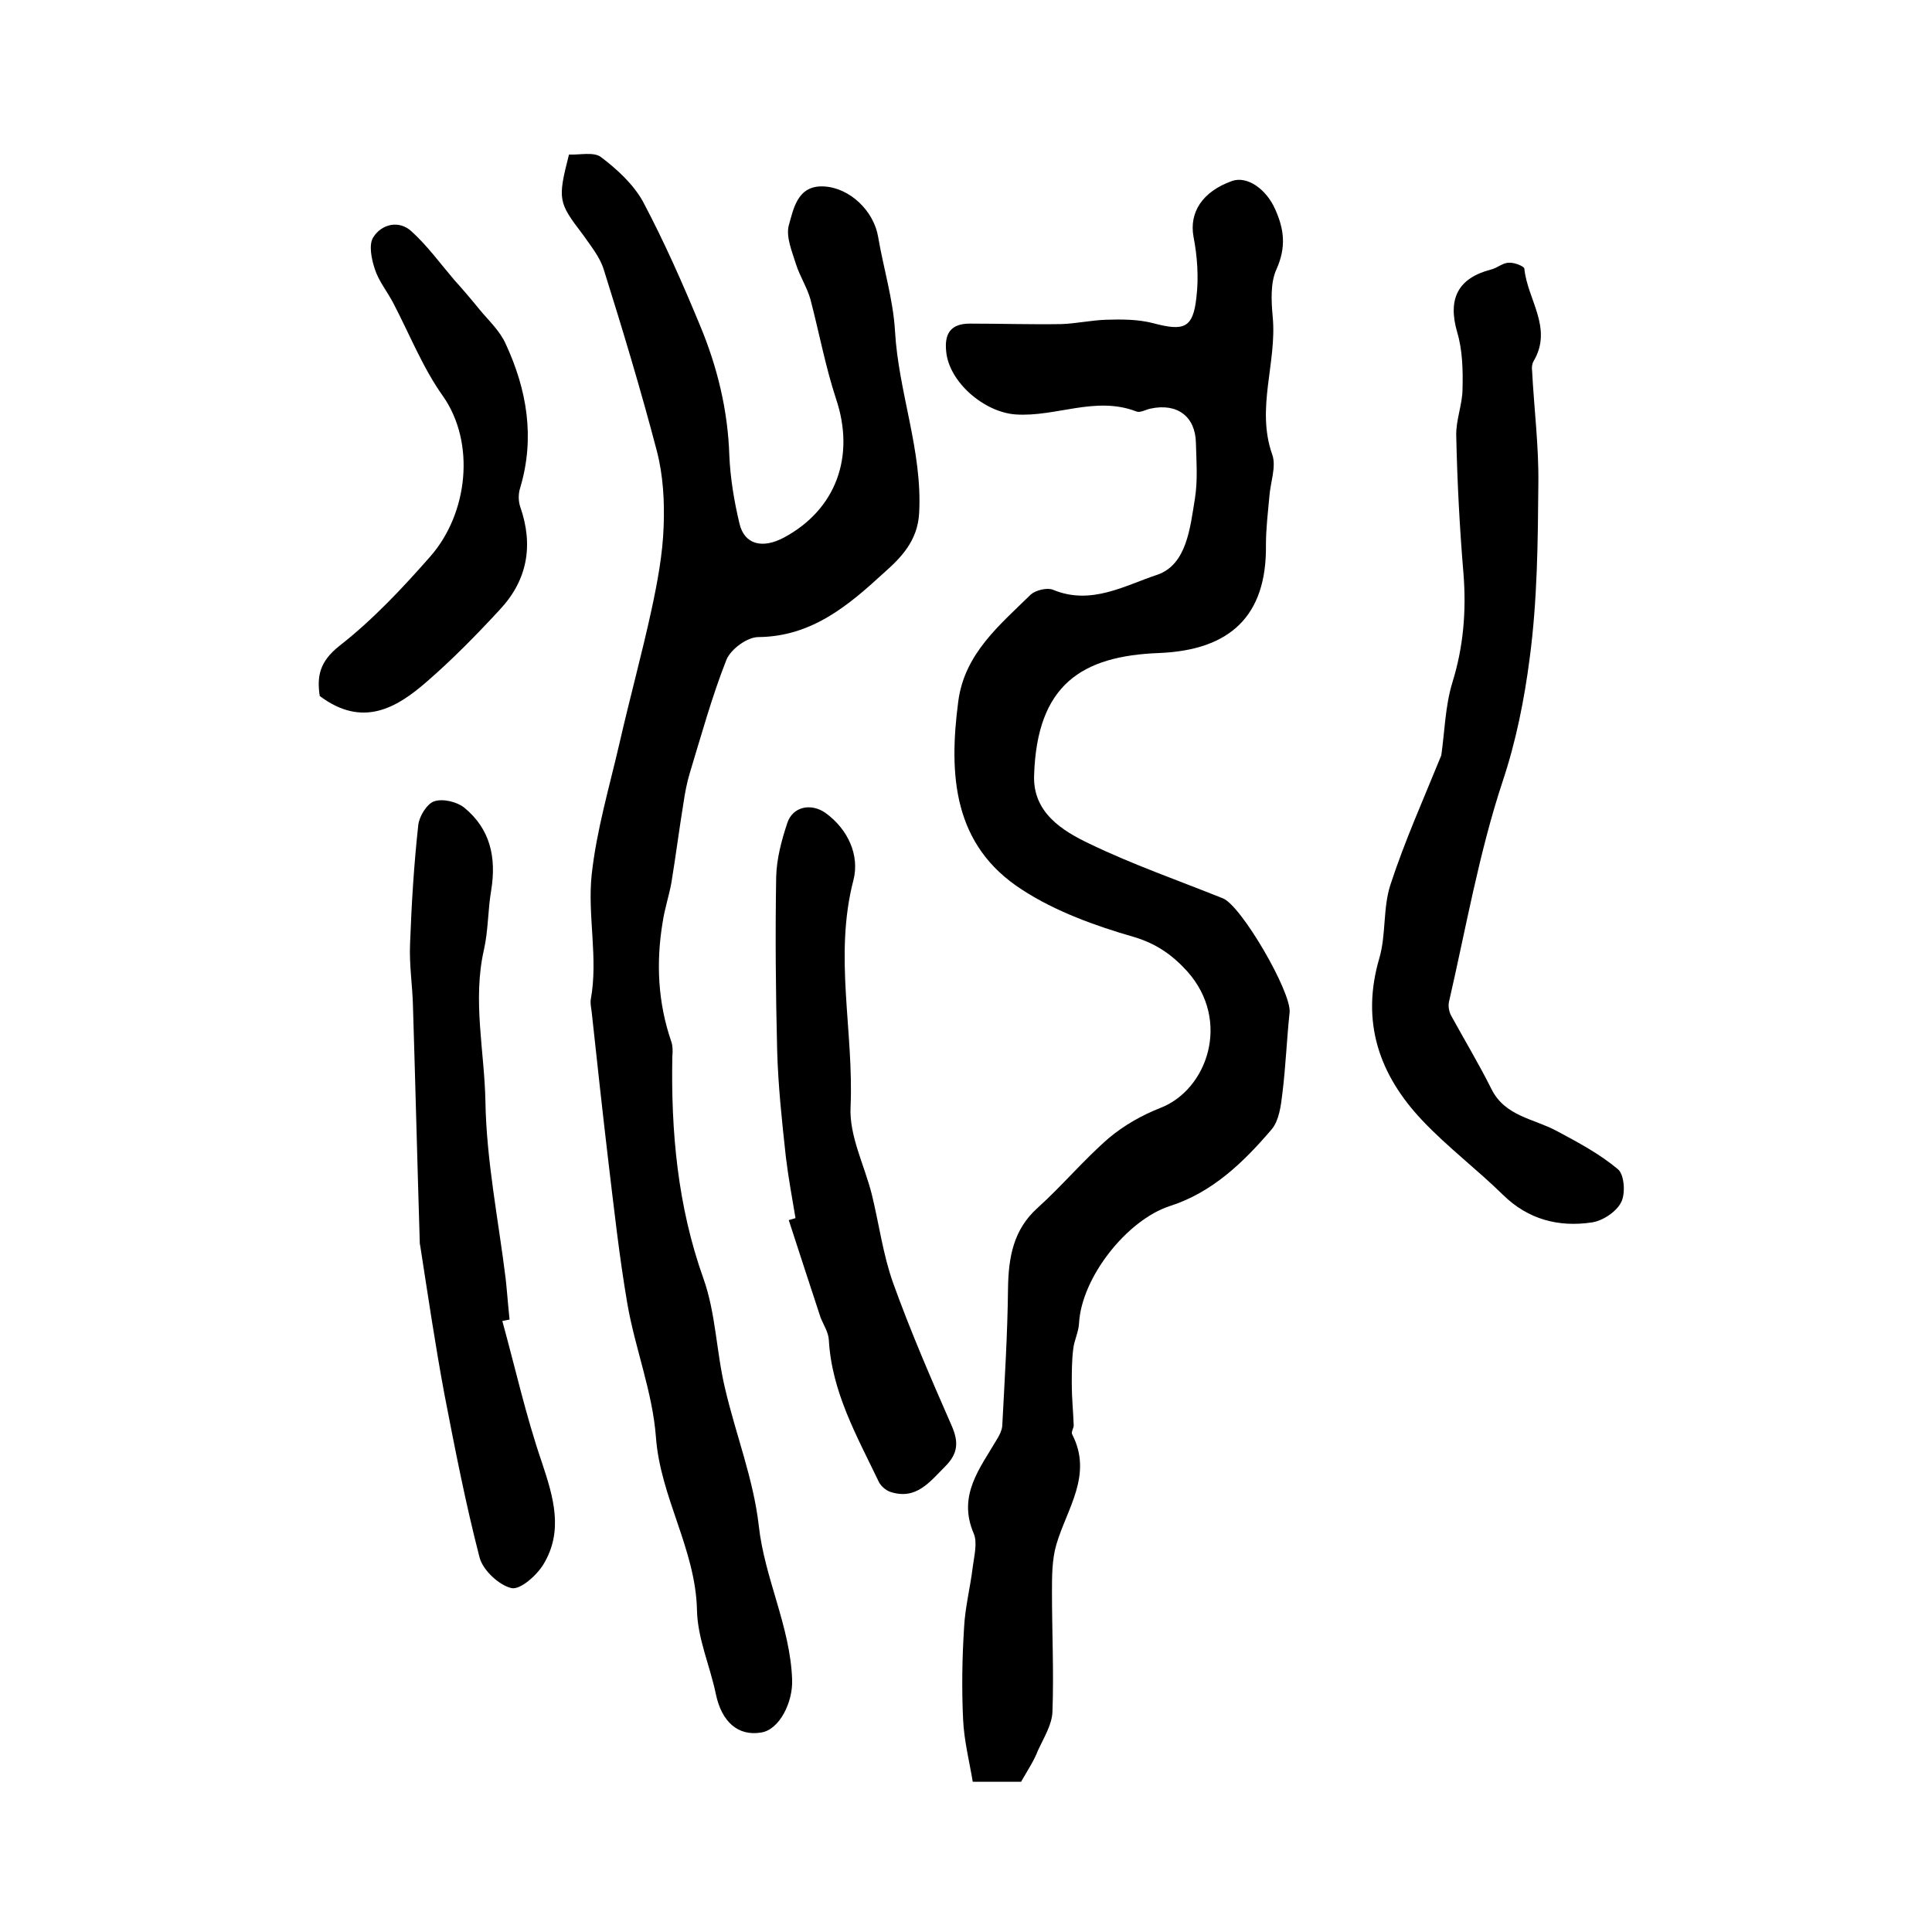
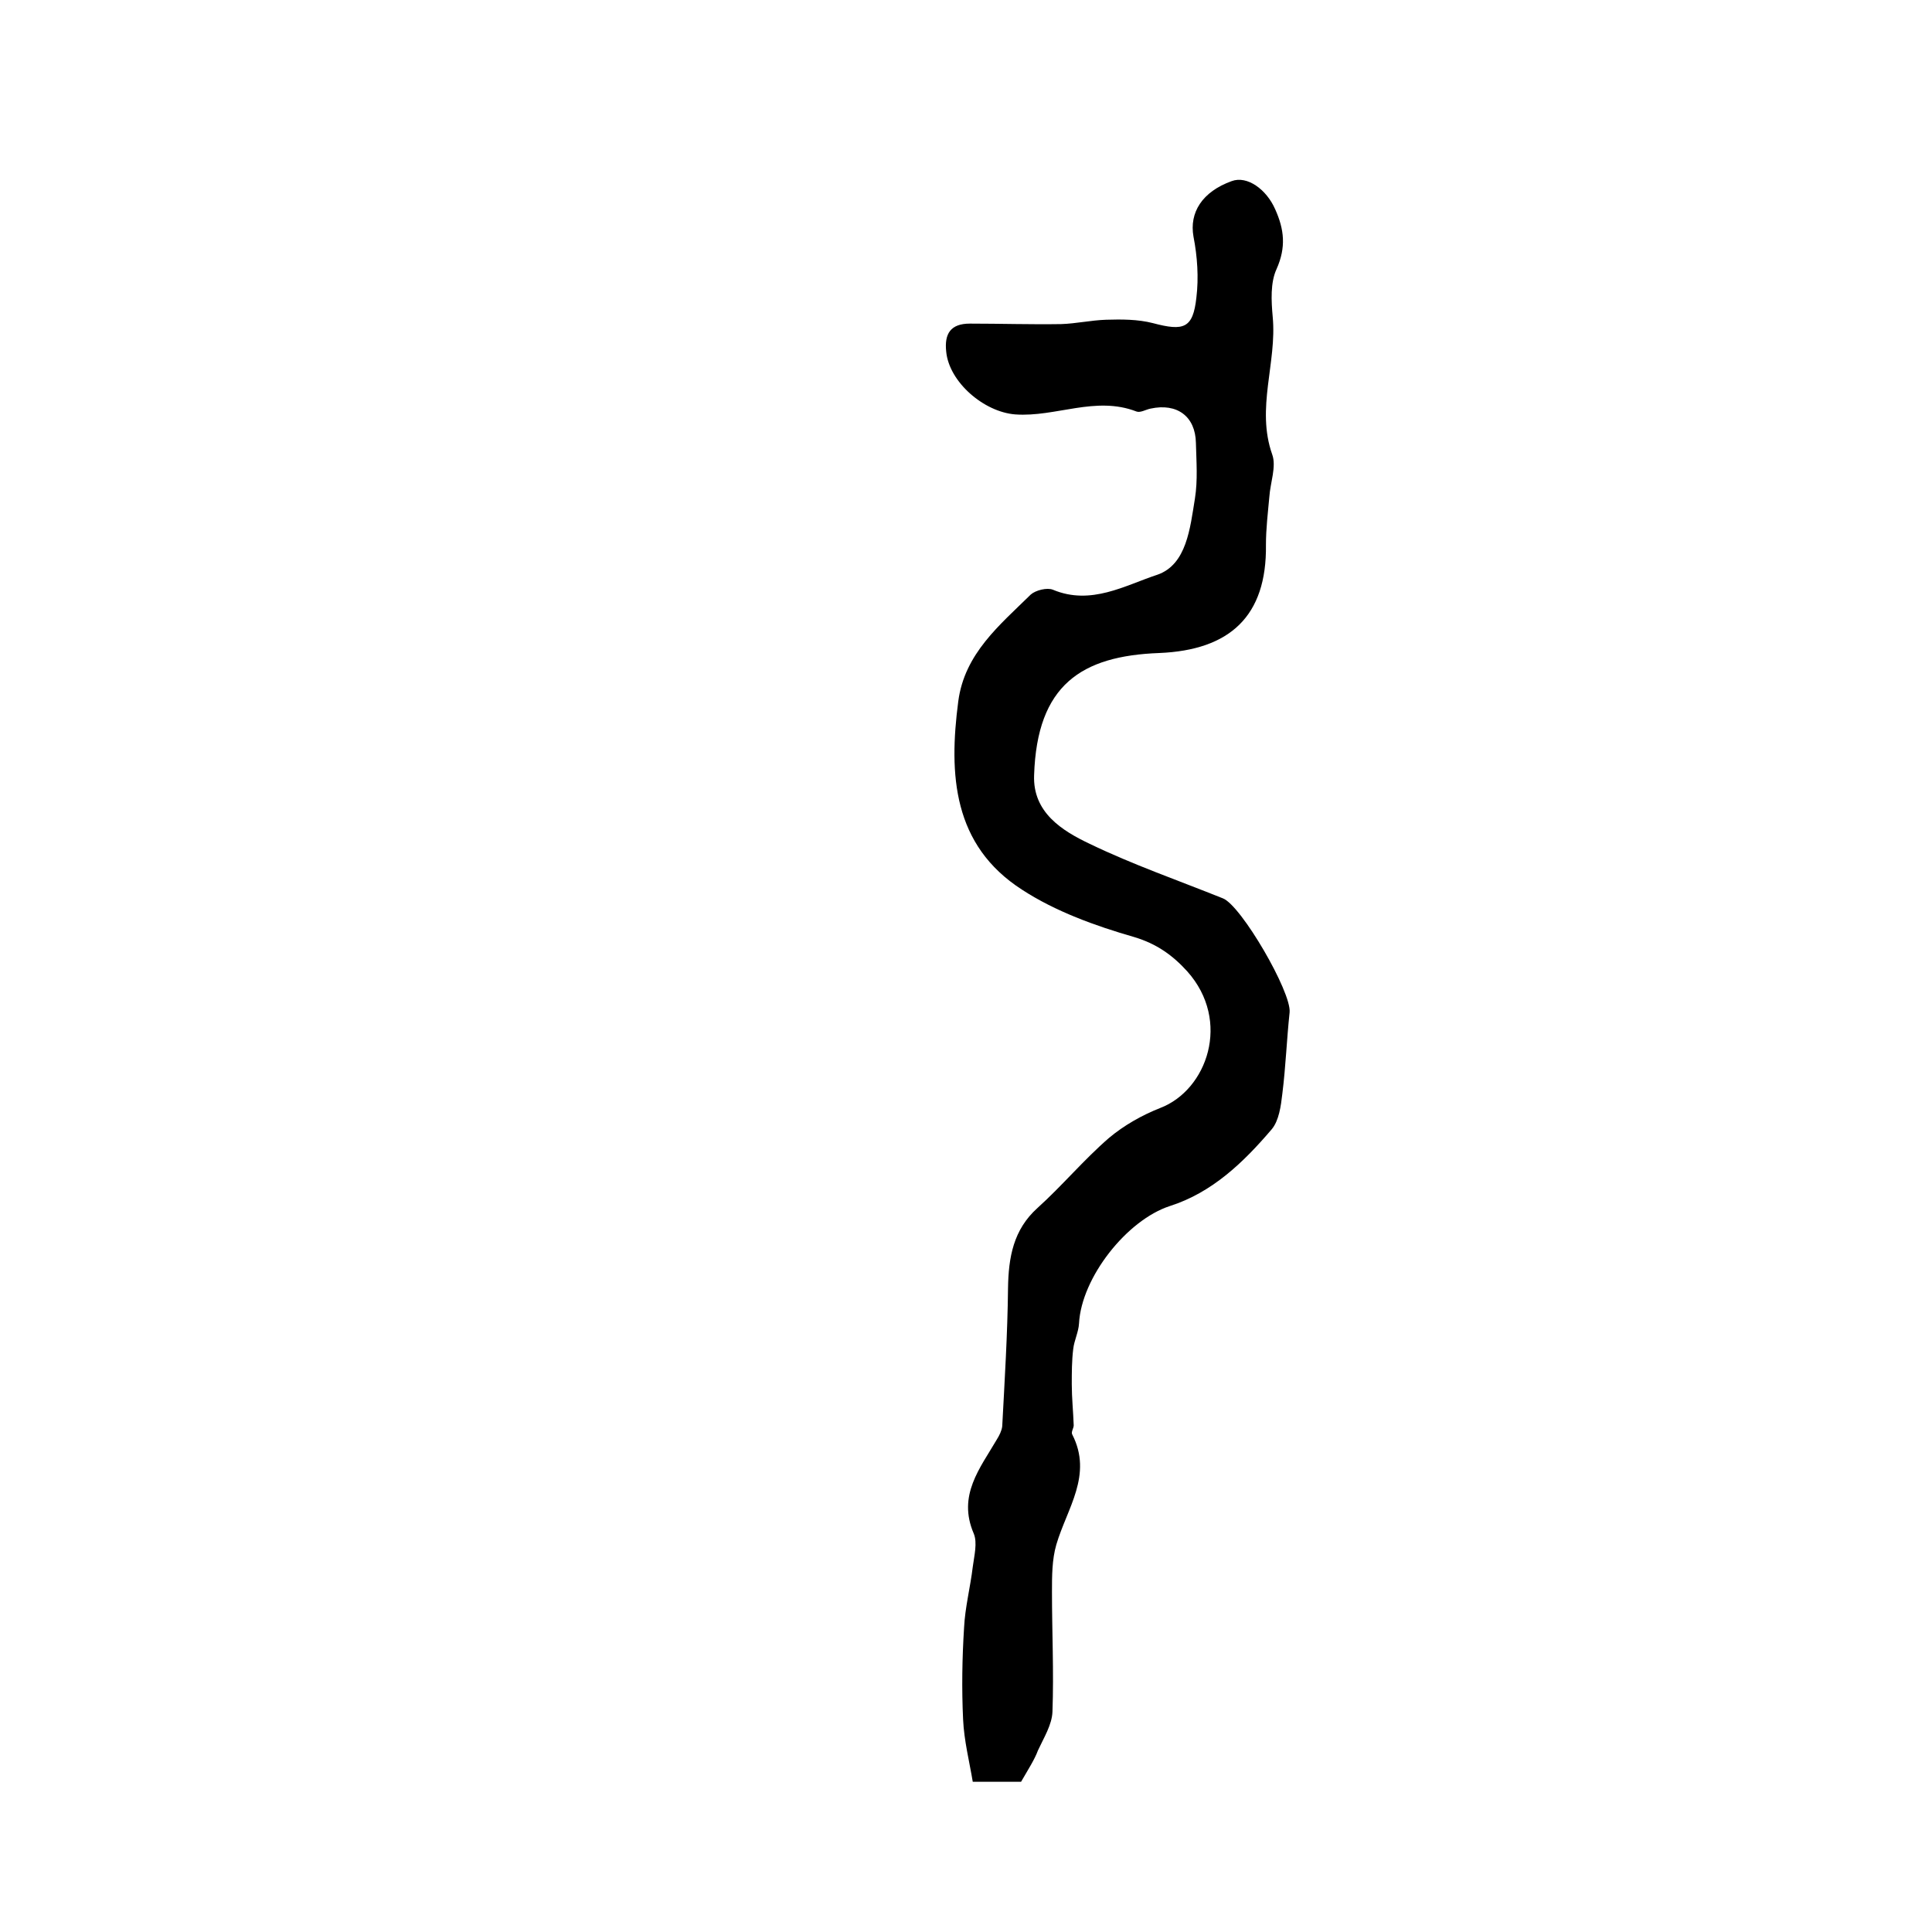
<svg xmlns="http://www.w3.org/2000/svg" version="1.1" id="图层_1" x="0px" y="0px" viewBox="0 0 400 400" style="enable-background:new 0 0 400 400;" xml:space="preserve">
  <style type="text/css">
	.st0{fill:#FFFFFF;}
</style>
  <g>
    <path d="M211.4,368.9c-2.7,0-5.7,0-10,0c-0.7-4.2-1.8-8.5-2-12.9c-0.3-6.3-0.2-12.7,0.2-19c0.2-4.2,1.3-8.4,1.8-12.6   c0.3-2.3,1-5,0.2-6.9c-3.4-7.9,1.3-13.5,4.8-19.5c0.5-0.8,1-1.8,1.1-2.7c0.5-9.5,1.1-19.1,1.2-28.6c0.1-6.4,1.1-12.1,6.1-16.6   c5.1-4.6,9.6-10,14.8-14.5c3.1-2.6,6.8-4.7,10.6-6.2c9.7-3.7,14.8-18,5.6-28.3c-3-3.3-6.3-5.7-11-7.1c-8-2.3-16.3-5.3-23.2-9.8   c-14.3-9.2-15.2-23.8-13.2-39c1.3-9.9,8.6-15.8,15-22.1c1-0.9,3.4-1.5,4.6-1c7.9,3.3,14.9-0.9,21.6-3.1c6.1-2.1,6.8-9.7,7.8-15.8   c0.6-3.8,0.3-7.6,0.2-11.5c-0.1-5.5-3.9-8.3-9.4-7.1c-1,0.2-2.1,0.9-2.9,0.6c-8.5-3.3-16.7,1.2-25.1,0.6c-6.5-0.5-13.7-6.7-14.3-13   c-0.4-3.7,0.9-5.8,4.9-5.8c6.3,0,12.6,0.2,18.9,0.1c3.1-0.1,6.2-0.8,9.3-0.9c3.2-0.1,6.6-0.1,9.7,0.7c6.4,1.7,8.3,1.1,9-5.3   c0.5-4.1,0.2-8.5-0.6-12.6c-0.9-5,1.8-9.3,7.9-11.5c3.2-1.2,7.2,1.7,9,5.8c1.9,4.2,2.3,7.9,0.3,12.4c-1.3,2.8-1.1,6.6-0.8,9.9   c0.9,9.5-3.5,18.9-0.1,28.5c0.9,2.5-0.4,5.8-0.6,8.8c-0.3,3.3-0.7,6.6-0.7,9.9c0.2,14.8-7.5,21.8-22.1,22.4   c-16.1,0.6-25.3,6.6-25.9,25.3c-0.3,7.7,5.8,11.5,11.5,14.2c8.9,4.3,18.4,7.6,27.6,11.3c3.8,1.5,14.2,19.4,13.8,23.6   c-0.6,5.6-0.8,11.2-1.5,16.8c-0.3,2.6-0.7,5.6-2.2,7.4c-5.8,6.8-12.3,13.1-21.1,15.9c-8.9,2.9-18.3,14.8-18.8,24.3   c-0.1,1.8-1,3.5-1.2,5.3c-0.3,2.4-0.3,4.9-0.3,7.3c0,2.8,0.3,5.7,0.4,8.5c0,0.6-0.6,1.4-0.3,1.9c4.3,8.4-1.1,15.3-3.3,22.8   c-0.9,3.1-0.9,6.5-0.9,9.8c0,8.3,0.4,16.5,0.1,24.8c-0.1,2.7-1.8,5.4-3,8C214.2,364.3,212.9,366.3,211.4,368.9z" />
-     <path d="M117.8,32c2.2,0.1,5.1-0.6,6.6,0.5c3.3,2.5,6.7,5.6,8.7,9.2c4.4,8.3,8.2,16.9,11.8,25.6c3.6,8.6,5.8,17.6,6.1,27   c0.2,4.7,1,9.5,2.1,14.1c1,4.3,4.7,5.3,9.2,2.9c10.8-5.8,14.8-16.8,10.8-28.7c-2.2-6.7-3.5-13.7-5.3-20.6c-0.7-2.5-2.2-4.8-3-7.3   c-0.8-2.6-2.1-5.6-1.5-8c1-3.5,1.8-8.4,7.3-8.1c5.4,0.3,10.3,5.1,11.2,10.4c1.1,6.5,3.1,12.9,3.5,19.5c0.7,12.7,5.7,24.8,5,37.7   c-0.3,5.8-3.8,9.3-7.3,12.4c-7.3,6.7-14.9,13.2-26,13.3c-2.3,0-5.7,2.5-6.6,4.7c-3,7.6-5.2,15.6-7.6,23.5c-0.6,2-1,4.1-1.3,6.2   c-0.9,5.5-1.6,11-2.5,16.5c-0.5,2.7-1.4,5.4-1.8,8.1c-1.4,8.4-1,16.7,1.8,24.8c0.3,0.9,0.3,2,0.2,3c-0.3,15.6,1.1,31,6.4,45.9   c2.6,7.2,2.7,15.3,4.5,22.8c2.2,9.5,5.9,18.8,7,28.5c1.2,10.9,6.5,20.8,6.9,31.8c0.2,4.7-2.6,10.4-6.4,11c-4.8,0.8-8.2-2.2-9.4-8   c-1.2-5.8-3.8-11.5-3.9-17.4c-0.3-12.6-7.6-23.3-8.5-35.8c-0.7-9.3-4.3-18.3-5.9-27.5c-1.7-9.9-2.8-20-4-30   c-1.2-10.2-2.3-20.3-3.4-30.5c-0.1-0.8-0.3-1.7-0.2-2.5c1.6-8.6-0.7-17.4,0.2-25.9c1-9.2,3.7-18.3,5.8-27.4   c2.1-9.2,4.6-18.3,6.6-27.5c1.2-5.6,2.3-11.4,2.5-17.2c0.2-5.2-0.1-10.6-1.4-15.6c-3.3-12.6-7.1-25.2-11-37.6   c-0.8-2.6-2.7-4.9-4.3-7.2C115.6,41.9,115.4,41.4,117.8,32z" />
-     <path d="M298.4,156.4c0.7-4.8,0.8-10.2,2.3-15.1c2.3-7.4,2.9-14.8,2.3-22.5c-0.8-9.5-1.3-19.1-1.5-28.6c-0.1-3.2,1.3-6.5,1.3-9.7   c0.1-3.9,0-8-1.1-11.7c-2-6.9,0.1-11.2,7-13c1.3-0.3,2.4-1.4,3.7-1.4c1.1-0.1,3.1,0.7,3.2,1.2c0.6,6.4,6,12.3,1.9,19.2   c-0.3,0.5-0.4,1.3-0.3,1.9c0.4,7.8,1.4,15.6,1.3,23.4c-0.1,12.1-0.2,24.2-1.8,36.2c-1.1,8.5-2.8,17.1-5.6,25.5   c-4.9,14.8-7.6,30.4-11.1,45.6c-0.2,0.9,0,2,0.4,2.8c2.8,5.1,5.8,10.1,8.4,15.3c2.8,5.6,8.7,6.1,13.4,8.6c4.5,2.4,9,4.8,12.8,8   c1.3,1.1,1.6,5.1,0.6,6.9c-1,1.9-3.8,3.8-6.1,4.1c-6.8,1-13.1-0.6-18.3-5.7c-5.4-5.3-11.5-9.9-16.7-15.4c-9-9.5-12.8-20.5-8.9-33.7   c1.4-4.9,0.7-10.4,2.3-15.2C290.8,174.2,294.7,165.5,298.4,156.4z" />
-     <path d="M104,273.5c2.7,9.8,4.9,19.7,8.2,29.3c2.4,7.2,4.5,14.2,0.3,21.1c-1.4,2.3-4.8,5.3-6.6,4.9c-2.6-0.6-5.9-3.7-6.6-6.3   c-2.9-11.2-5.1-22.5-7.3-33.9c-1.9-10.2-3.4-20.4-5-30.7c-0.1-0.3-0.1-0.7-0.1-1c-0.5-16.2-0.9-32.4-1.4-48.6   c-0.1-4.3-0.8-8.6-0.6-12.9c0.3-8.2,0.8-16.4,1.7-24.6c0.2-1.8,1.8-4.4,3.3-4.9c1.8-0.6,4.7,0.1,6.2,1.3c5.4,4.4,6.7,10.3,5.6,17.1   c-0.7,4.1-0.6,8.3-1.5,12.3c-2.4,10.5,0.1,21,0.3,31.4c0.2,12.3,2.7,24.6,4.2,36.8c0.3,2.8,0.5,5.6,0.8,8.4   C105,273.3,104.5,273.4,104,273.5z" />
-     <path d="M164.7,252.2c-0.7-4.2-1.5-8.5-2-12.7c-0.8-7.3-1.6-14.7-1.8-22.1c-0.3-12-0.4-23.9-0.2-35.9c0.1-3.7,1.1-7.5,2.3-11.1   c1.1-3.4,4.9-4.2,7.9-2.1c4.7,3.4,7.1,8.8,5.8,13.9c-4.1,15.7,0.1,31.3-0.6,47c-0.3,6,2.9,12.1,4.4,18.1c1.5,6.1,2.3,12.4,4.4,18.3   c3.6,10,7.8,19.7,12.1,29.5c1.5,3.4,1.4,5.8-1.3,8.5c-3.2,3.2-6,7-11.3,5.3c-1-0.3-2.1-1.3-2.5-2.2c-4.5-9.4-9.7-18.5-10.3-29.3   c-0.1-1.6-1.1-3.1-1.7-4.6c-2.2-6.7-4.4-13.4-6.6-20.2C163.8,252.5,164.3,252.3,164.7,252.2z" />
-     <path d="M66.2,144.1c-0.6-4-0.1-7.1,4.1-10.4c6.9-5.4,13-11.9,18.8-18.5c7.8-8.9,9.4-23.5,2.6-33.2c-4.2-5.9-6.9-12.8-10.3-19.3   c-1.2-2.3-3-4.5-3.8-7c-0.7-2.1-1.3-5.1-0.3-6.6c1.7-2.7,5.3-3.6,7.9-1.2c3.3,3,5.9,6.6,8.8,10c1.8,2,3.6,4.1,5.3,6.2   c1.9,2.3,4.2,4.4,5.4,7.1c4.4,9.5,6.1,19.4,3,29.8c-0.4,1.2-0.4,2.7,0,3.9c2.8,8,1.5,15.2-4.2,21.3c-4.8,5.2-9.8,10.3-15.1,14.9   C82,146.7,75,150.7,66.2,144.1z" />
  </g>
</svg>